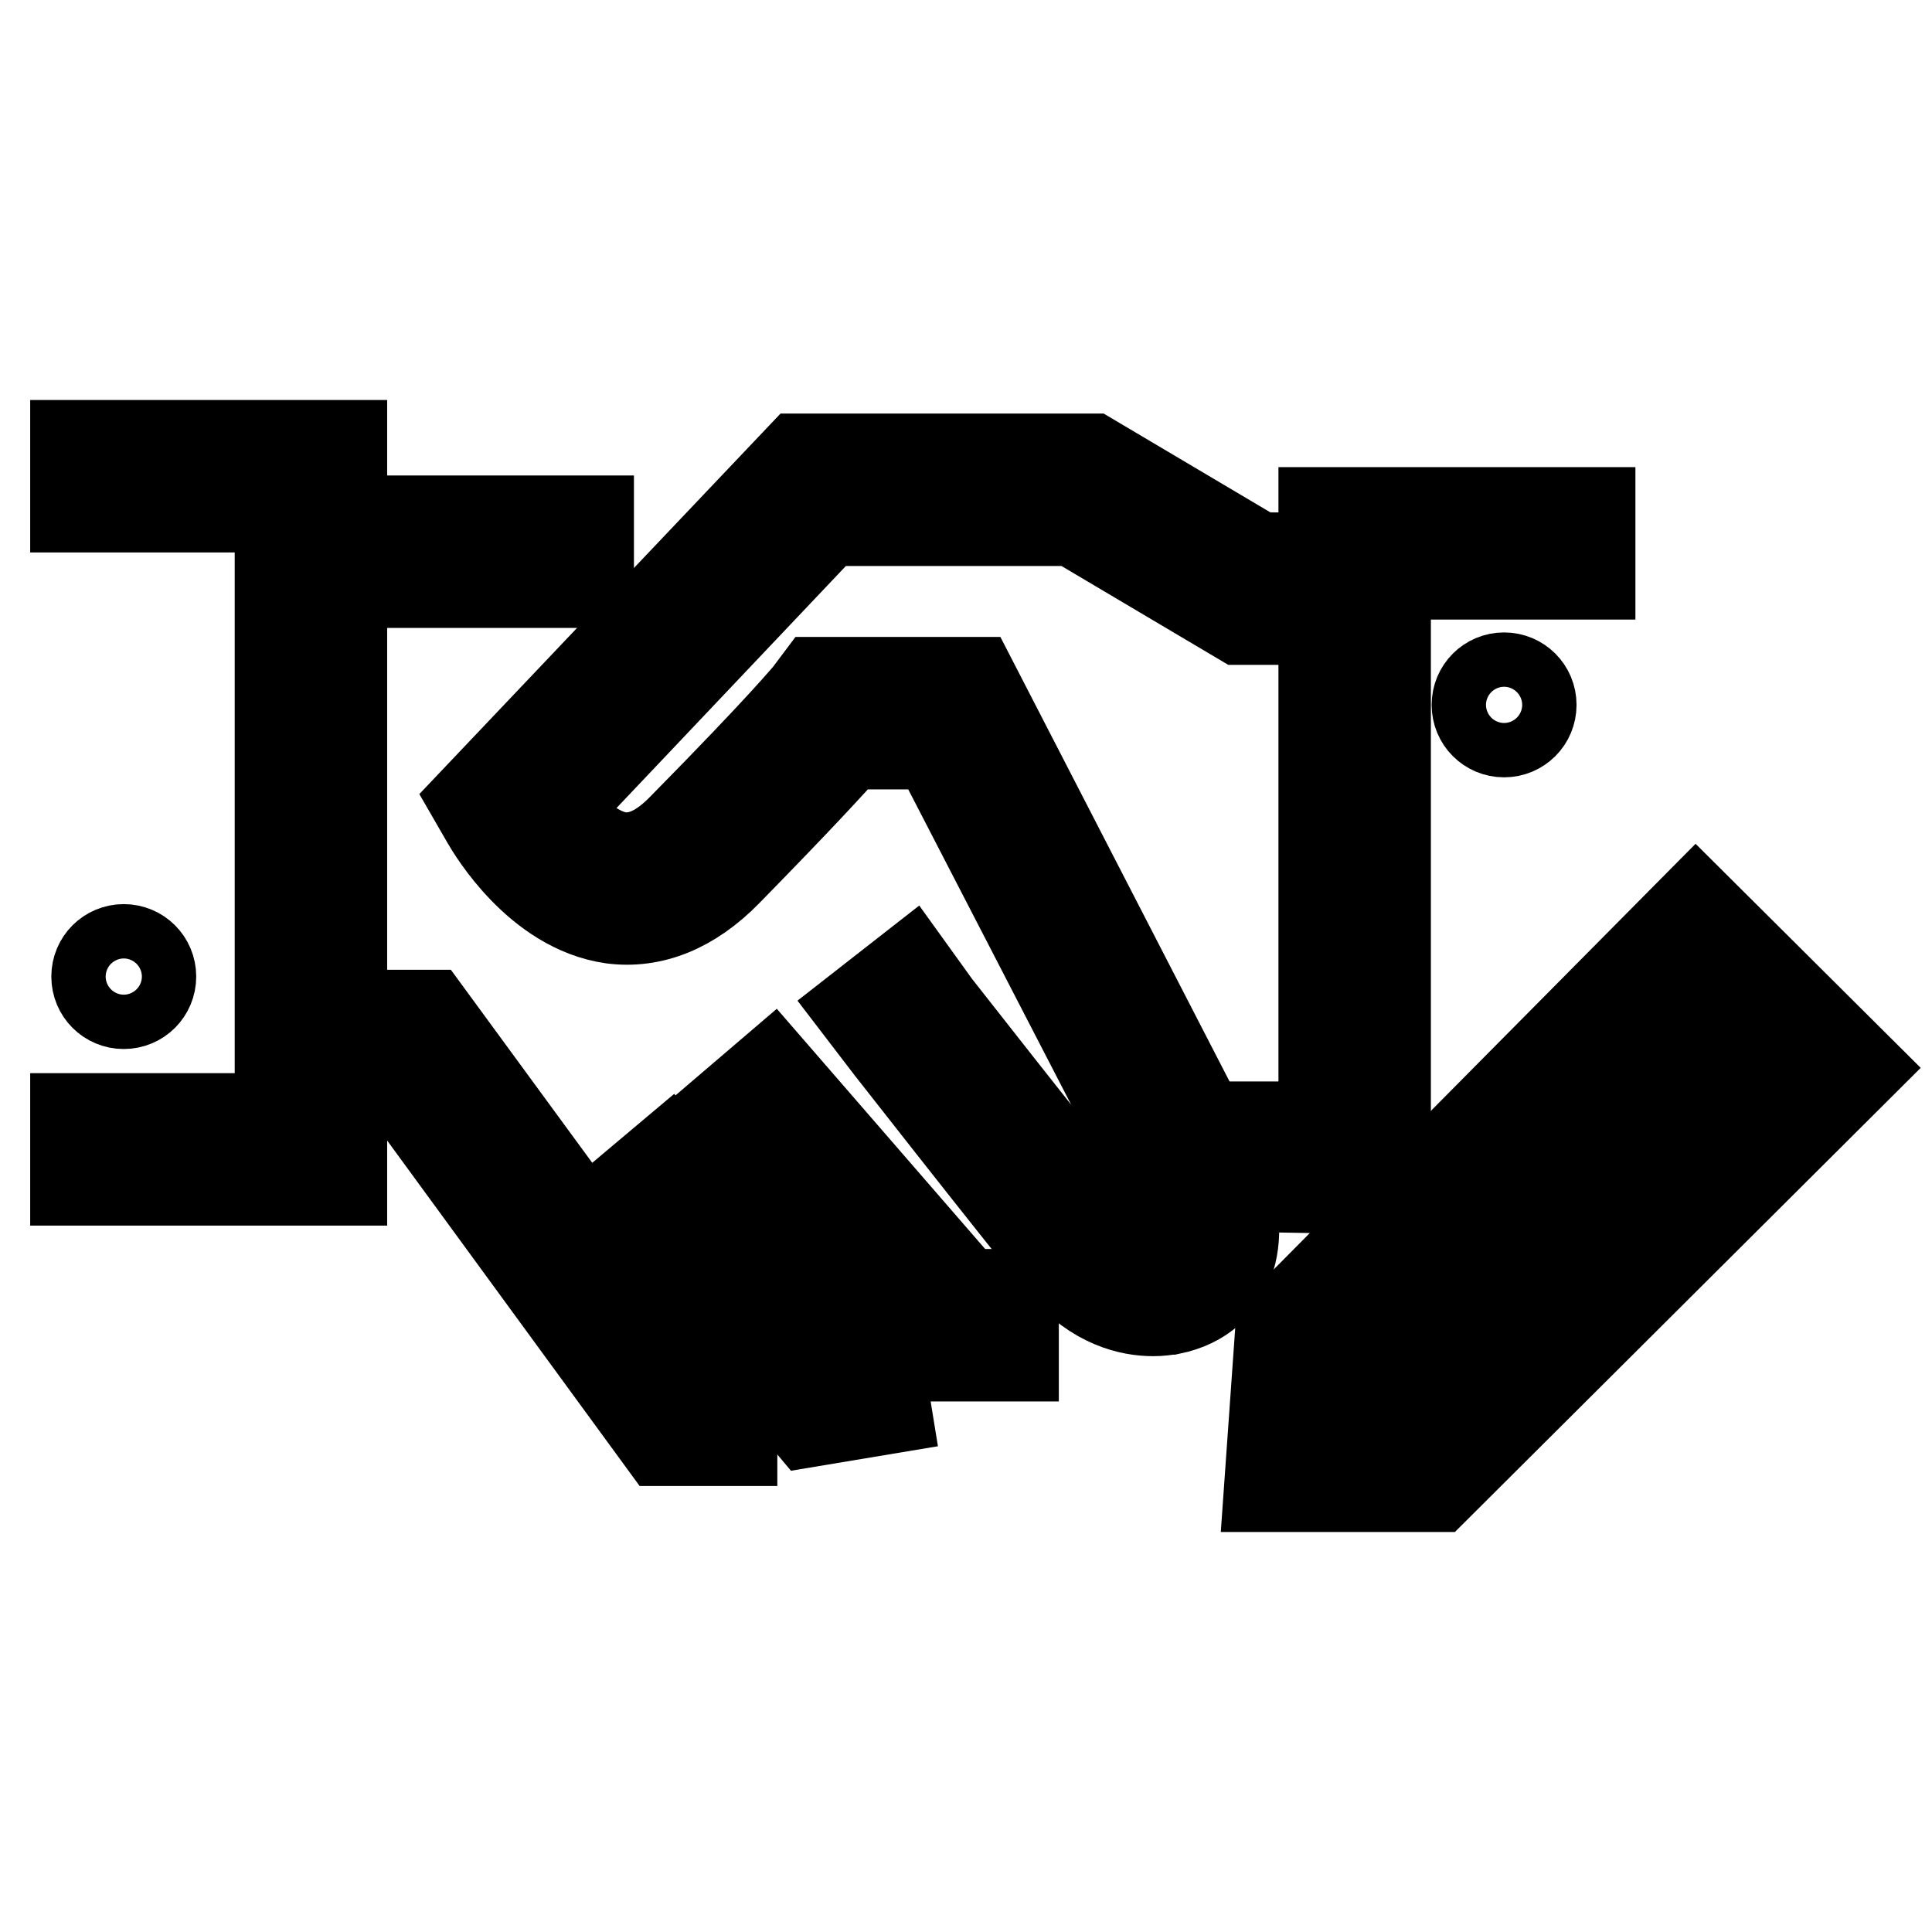
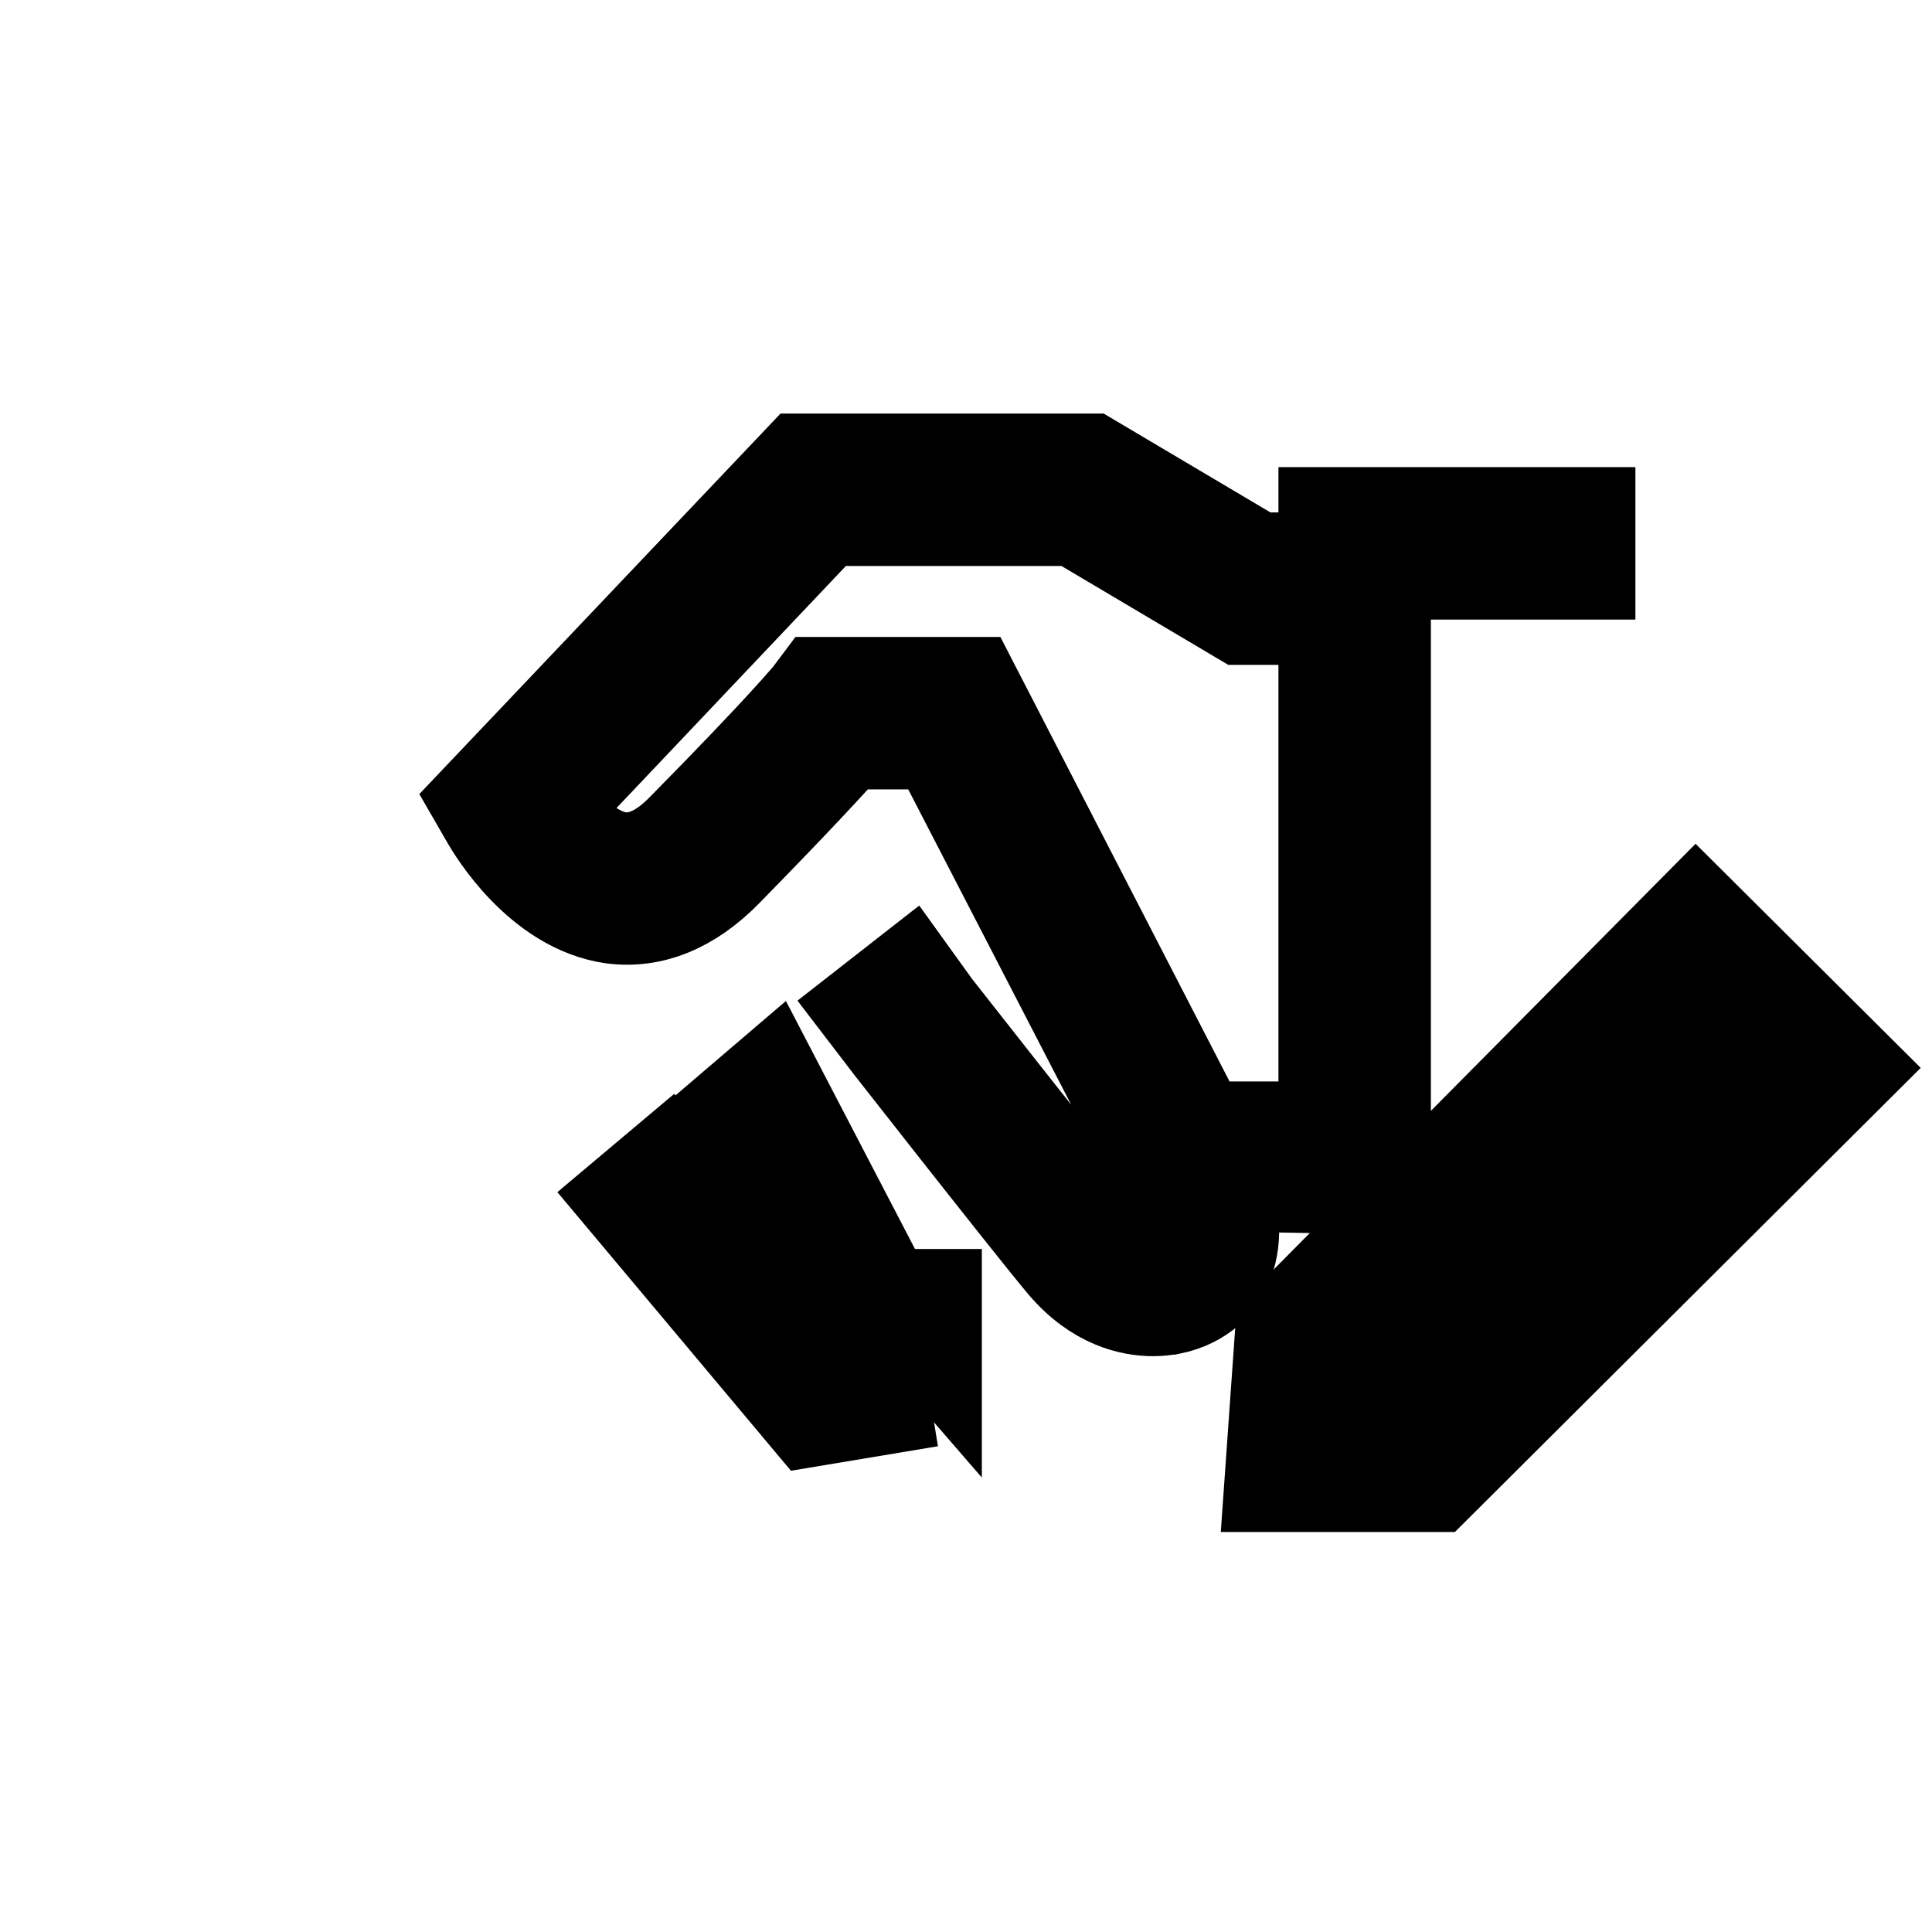
<svg xmlns="http://www.w3.org/2000/svg" version="1.1" x="0px" y="0px" viewBox="0 0 256 256" enable-background="new 0 0 256 256" xml:space="preserve">
  <g>
    <g>
      <path stroke-width="12" fill-opacity="0" stroke="#000000" d="M224.7,120.3l-55,55.5l-1.5,21.2h22.1l55.7-55.5L224.7,120.3z M224.7,128l13.6,13.6l-5.1,5L219.8,133L224.7,128z M174.2,189.1c1,0.8,1.9,1.7,2.5,2.5H174L174.2,189.1z M188,191.6h-5.3c-1.3-4.3-6.1-7.6-8.1-8.9l0.3-4.5l41-41.3l4.8,4.8L181,181.3l3.9,3.9l39.7-39.6l4.8,4.9L188,191.6z" />
      <path stroke-width="12" fill-opacity="0" stroke="#000000" d="M180.6,157.5L180.6,157.5l3-0.1V76.1h27.1v-8.2h-35.3v6h-8.7l-22.1-13.1H106L63,106.1l1.5,2.6c0.7,1.2,6.8,11.6,16.6,13c5.3,0.7,10.5-1.4,15.2-6.2c9.5-9.7,14-14.6,16-16.9l11.7,0l27.7,53.6l0.1,0.1c2.1,3.7,4.3,10,3.2,12.4c-0.1,0.2-0.3,0.7-1.5,0.9c-1,0.2-3.6,0.2-6.4-3.1c-4.2-5.1-26.5-33.5-26.7-33.8l-6.4,5c0.9,1.2,22.6,28.9,26.9,34l0,0c4.3,5,8.9,6,11.9,6c0.9,0,1.6-0.1,2.2-0.2l0.1,0c4.4-0.9,6.5-3.5,7.4-5.6c1.5-3.2,1.1-7.2,0.2-10.7L180.6,157.5L180.6,157.5z M128.9,90.4l-18.5,0l-2,0l-1.2,1.6c-0.1,0.1-3.2,4-16.7,17.7c-2.9,3-5.6,4.2-8.3,3.9c-3.6-0.5-6.9-3.8-8.9-6.4L109.5,69h32.8l22.1,13.1h11v67.2h-16.1c-0.2-0.4-0.4-0.7-0.5-0.9L128.9,90.4z" />
-       <path stroke-width="12" fill-opacity="0" stroke="#000000" d="M56.7,134.5H45.3V77.2H78V69H45.3V59H10v8.2h27.1v81H10v8.2h35.3v-13.8h7.2l35.3,48.3H97v-8.2h-5L56.7,134.5z" />
      <path stroke-width="12" fill-opacity="0" stroke="#000000" d="M110.5,179.5l-21.9-26.1l-6.3,5.3l24.9,29.7l10.2-1.7l-1.3-8L110.5,179.5z" />
-       <path stroke-width="12" fill-opacity="0" stroke="#000000" d="M102.3,142.1l-6.2,5.3l28,32.3h10.2v-8.2h-6.5L102.3,142.1z" />
-       <path stroke-width="12" fill-opacity="0" stroke="#000000" d="M12.8,129.4c0,2,1.6,3.6,3.6,3.6s3.6-1.6,3.6-3.6c0-2-1.6-3.6-3.6-3.6S12.8,127.4,12.8,129.4z" />
-       <path stroke-width="12" fill-opacity="0" stroke="#000000" d="M195.7,93.4c0,2,1.6,3.6,3.6,3.6c2,0,3.6-1.6,3.6-3.6l0,0c0-2-1.6-3.6-3.6-3.6C197.3,89.8,195.7,91.4,195.7,93.4z" />
+       <path stroke-width="12" fill-opacity="0" stroke="#000000" d="M102.3,142.1l-6.2,5.3l28,32.3v-8.2h-6.5L102.3,142.1z" />
    </g>
  </g>
</svg>